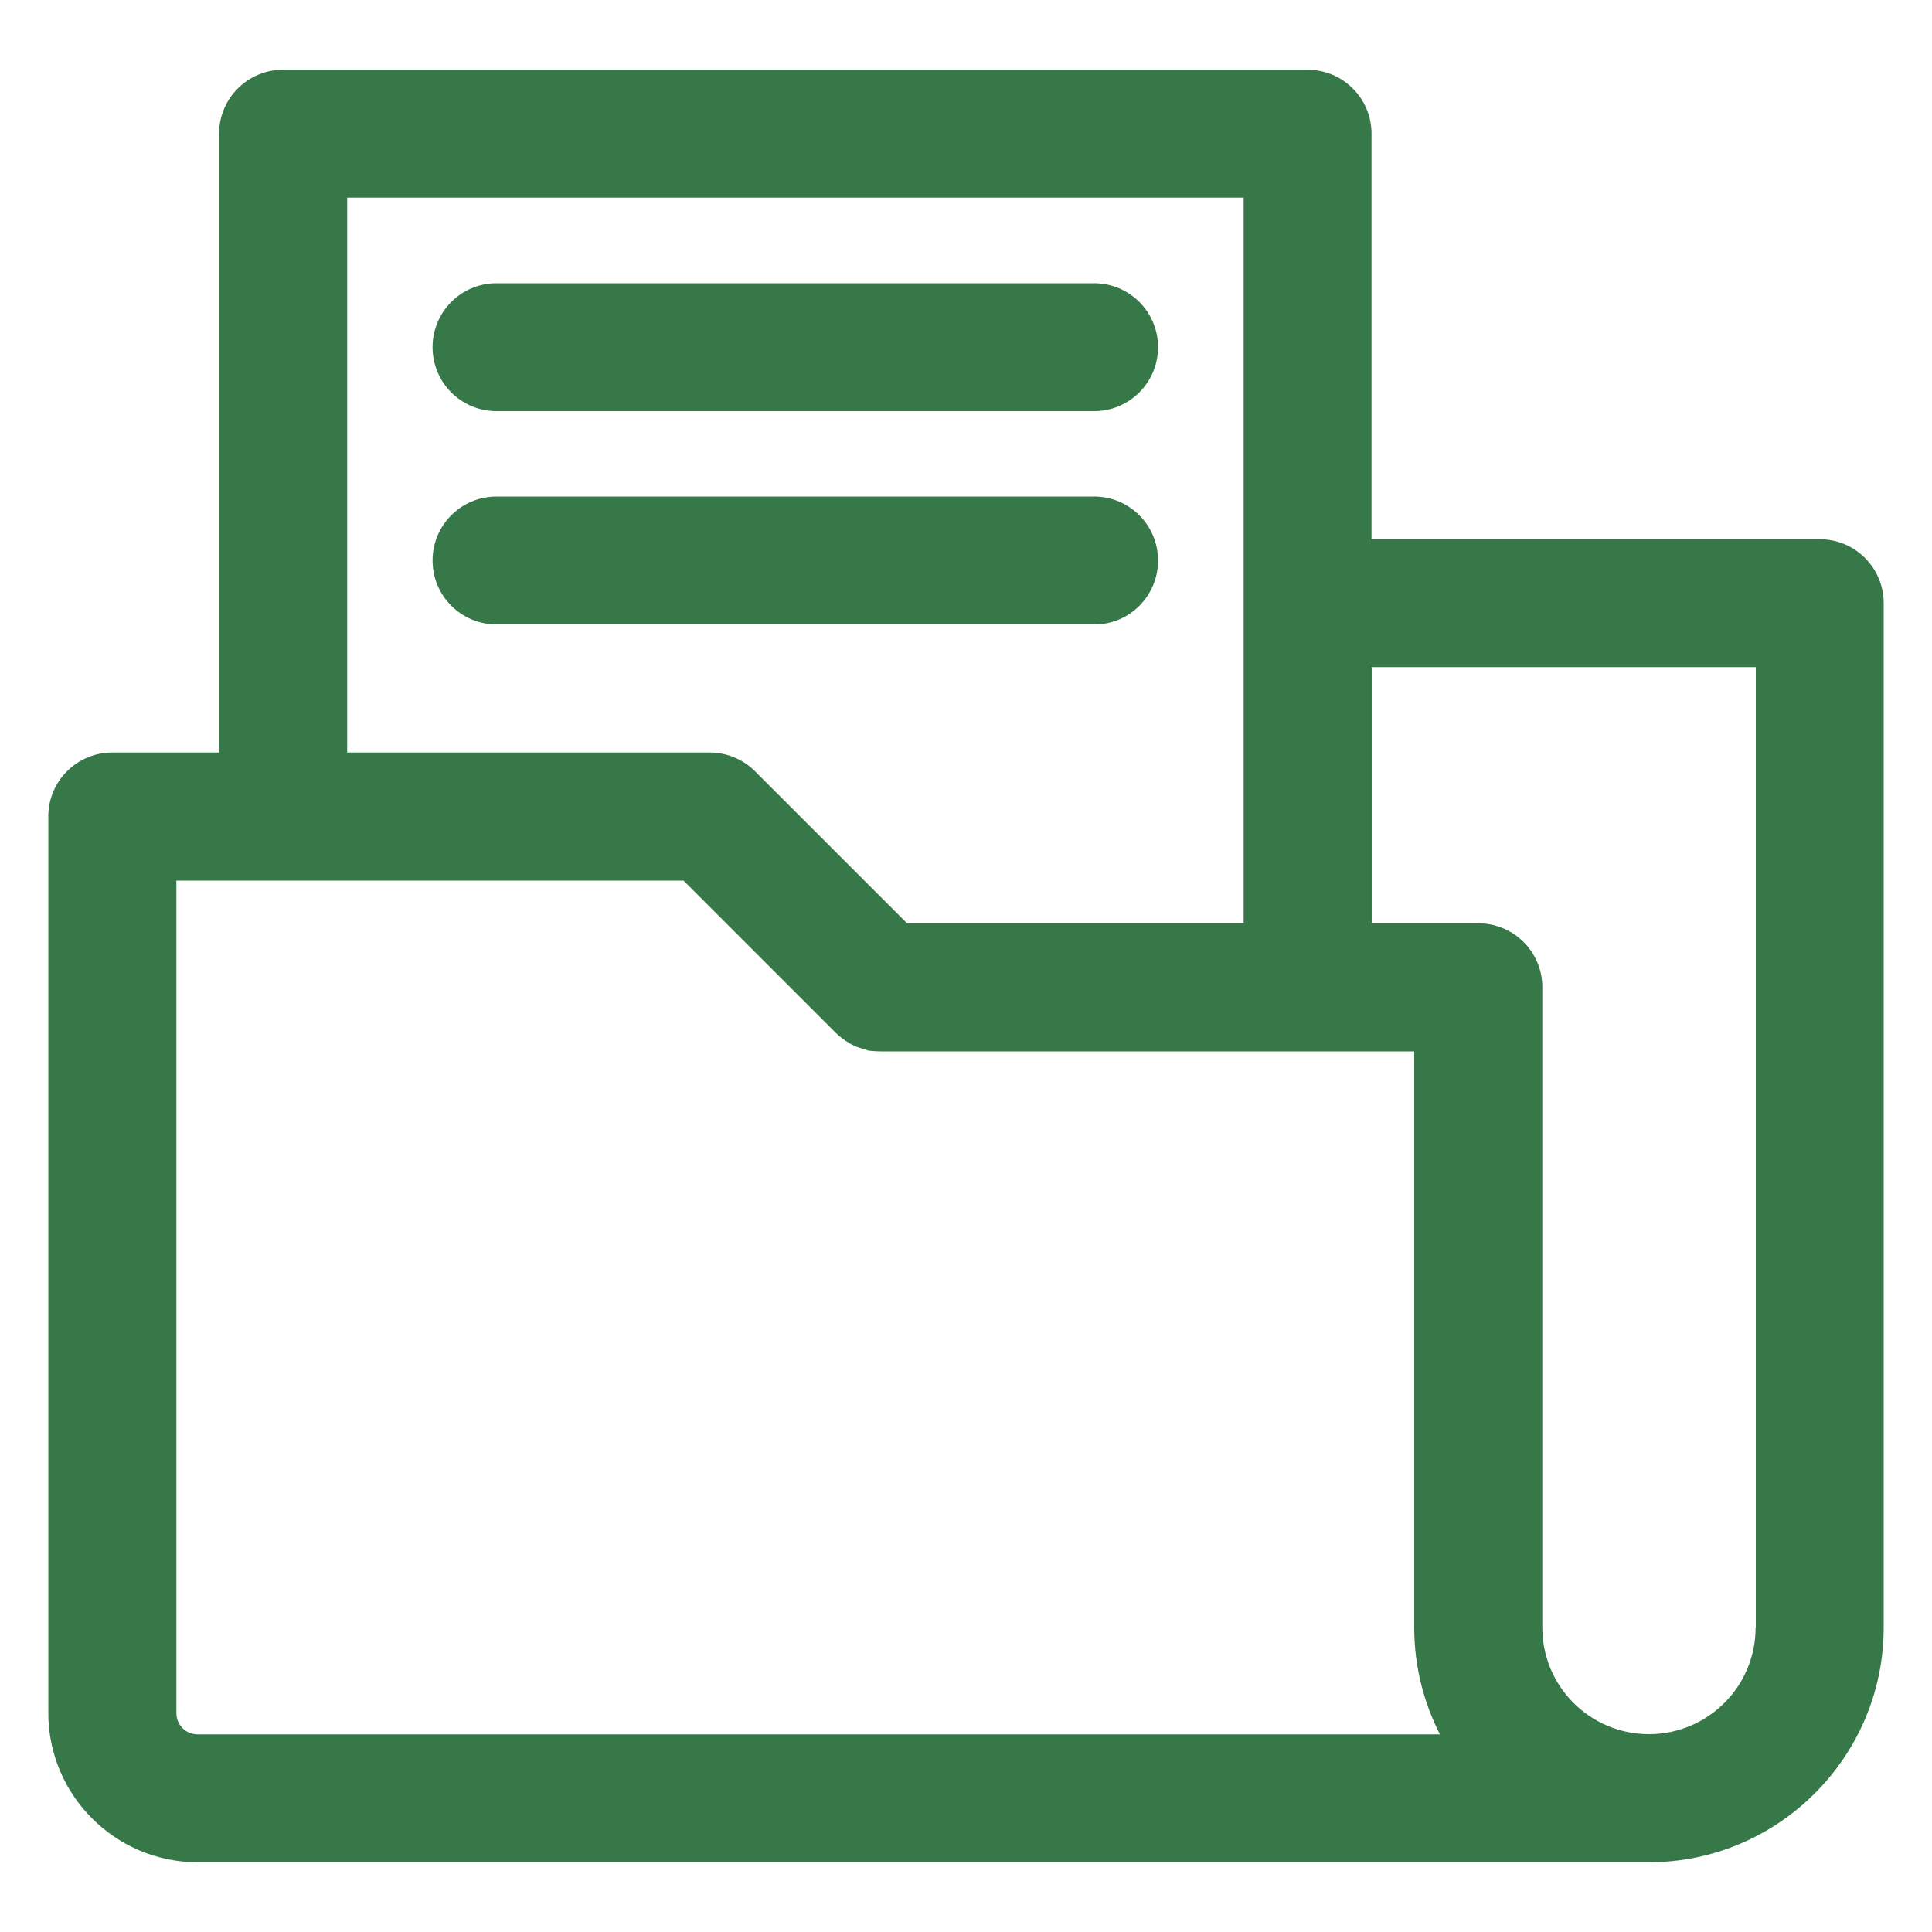
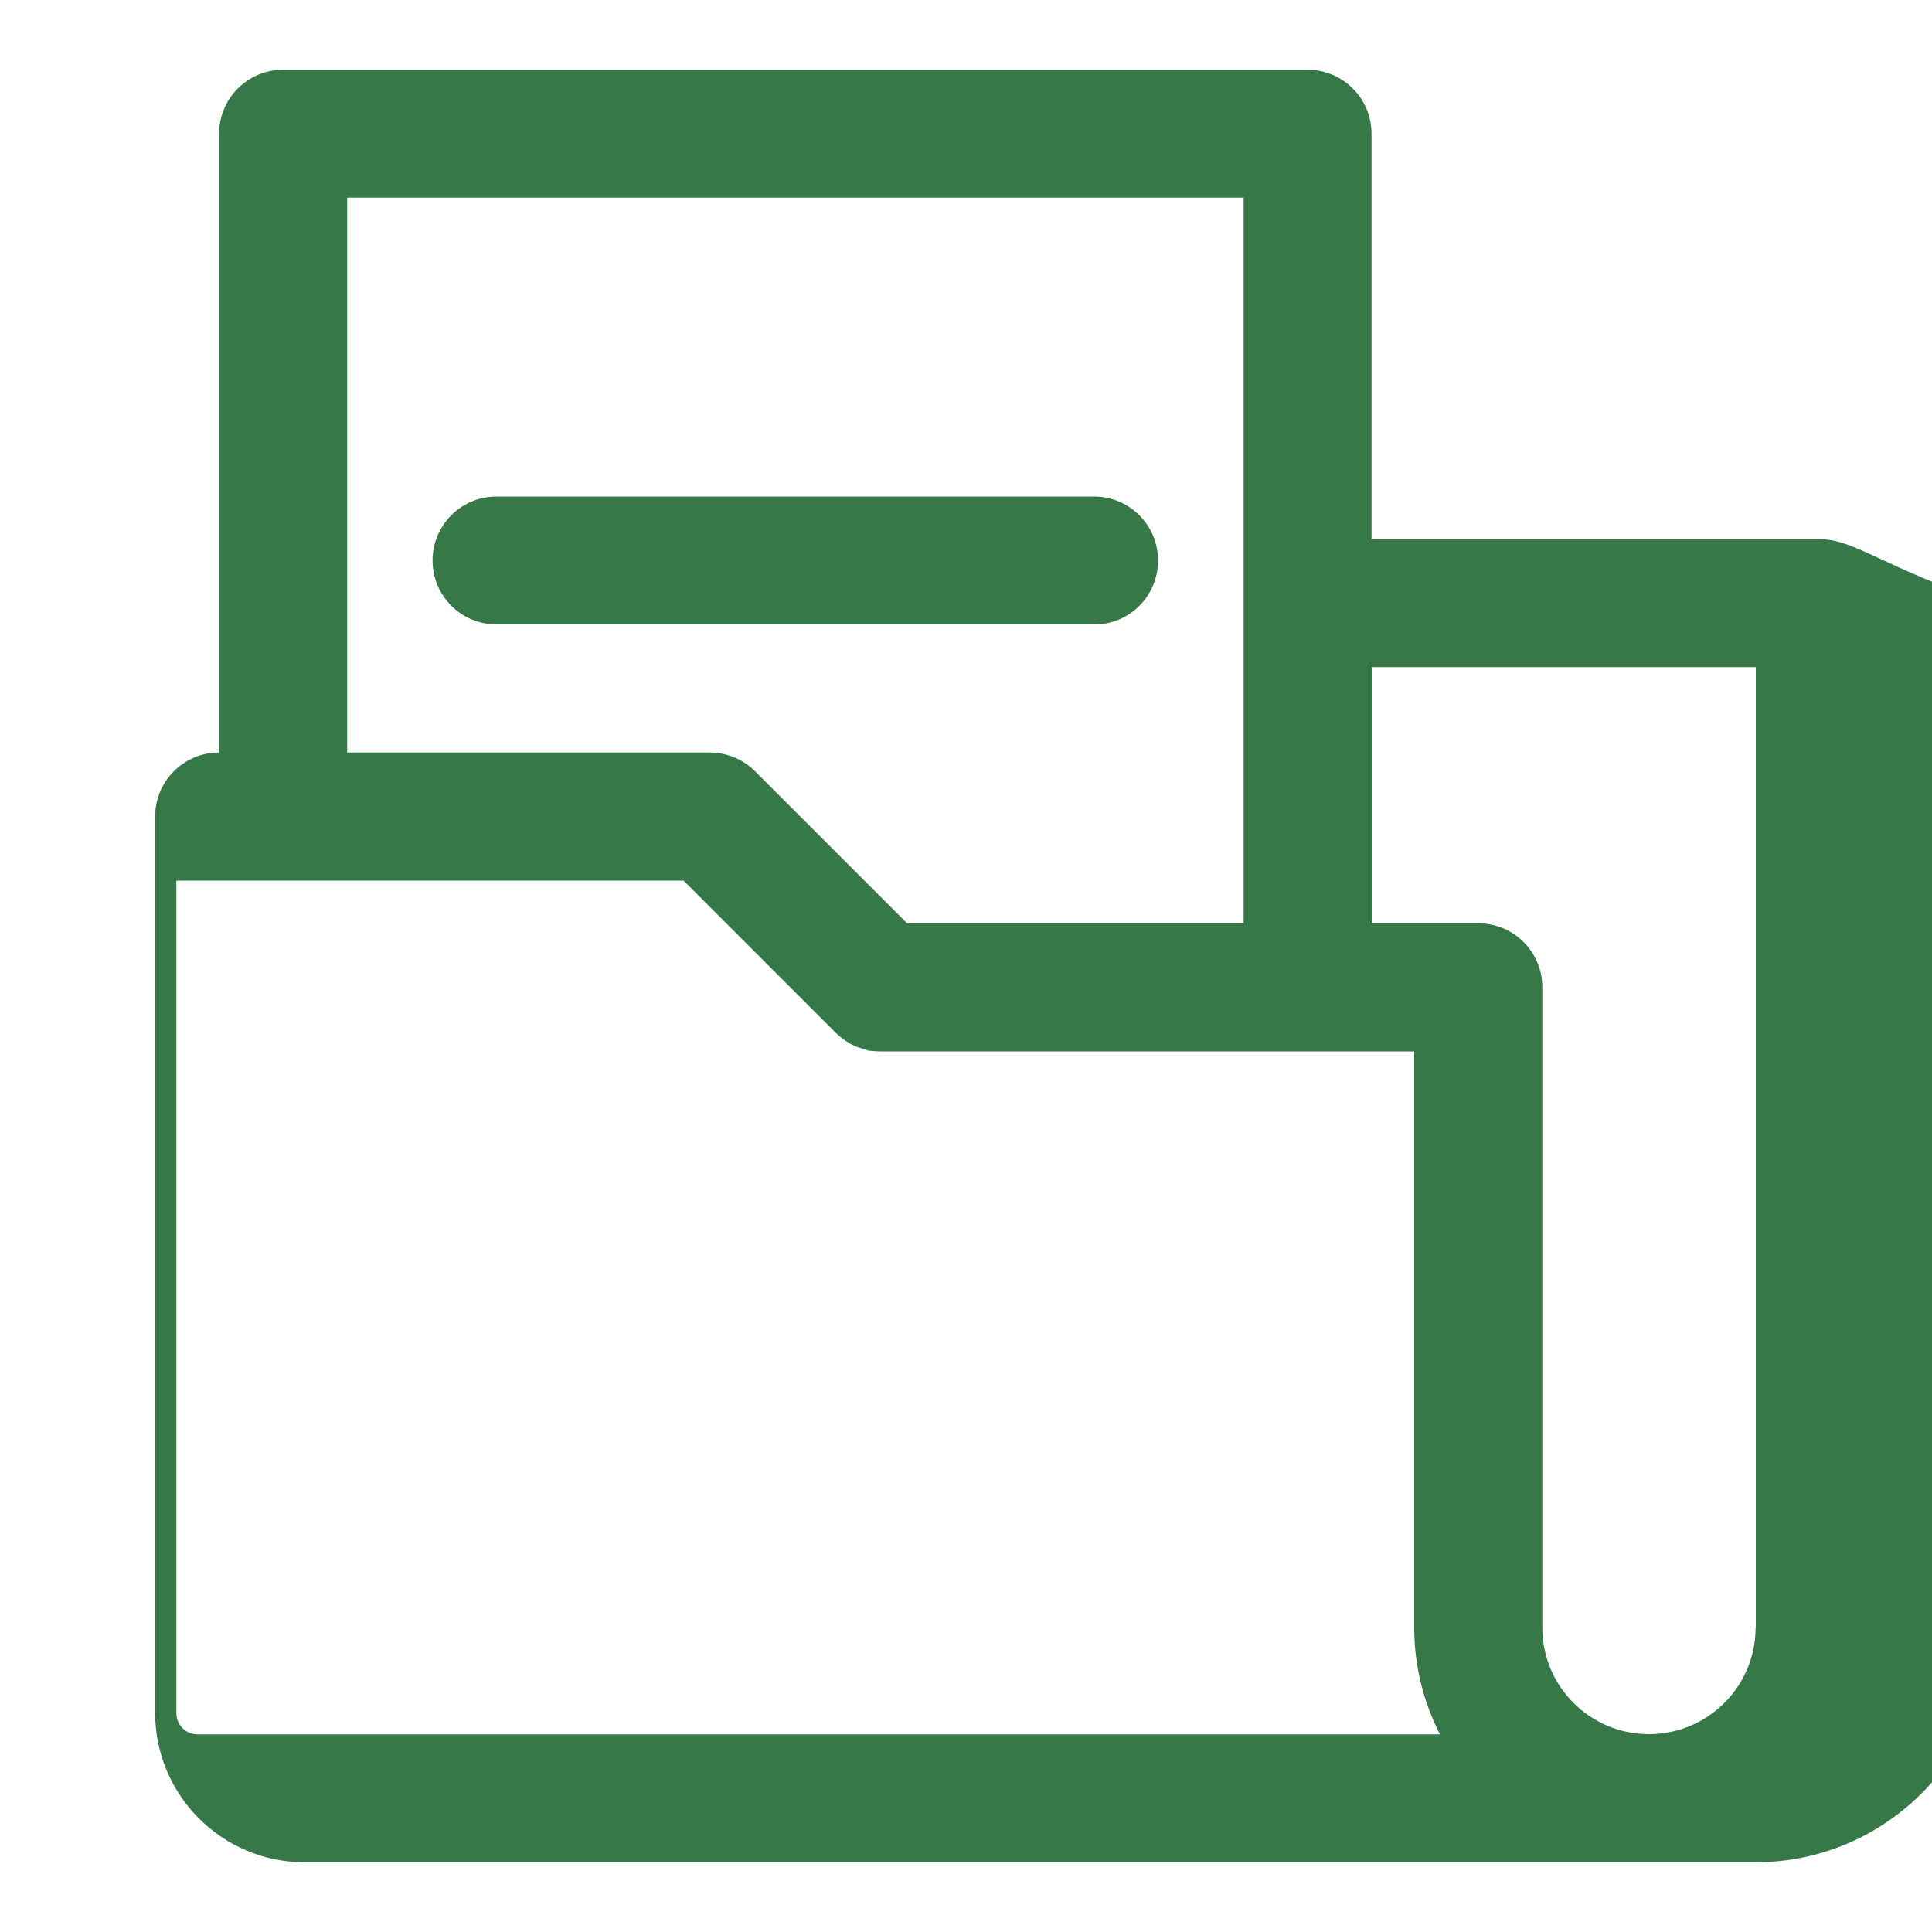
<svg xmlns="http://www.w3.org/2000/svg" version="1.1" id="Layer_1" x="0px" y="0px" viewBox="0 0 100 100" style="enable-background:new 0 0 100 100;" xml:space="preserve">
  <g style="fill:#377848">
-     <path d="M94.19,27.91h-23.2V6.92c0-1.83-1.48-3.31-3.31-3.31H14.65c-1.83,0-3.31,1.48-3.31,3.31v32.03H5.81   c-1.83,0-3.31,1.48-3.31,3.31v46.4c0,4.26,3.47,7.73,7.73,7.73h75.12c6.69,0,12.15-5.46,12.15-12.15V31.22   C97.5,29.39,96.02,27.91,94.19,27.91z M17.97,10.23h46.4v37.56H46.95l-7.87-7.87c-0.62-0.62-1.46-0.97-2.34-0.97H17.97V10.23z    M10.23,89.77c-0.62,0-1.1-0.49-1.1-1.1V45.58h26.25l7.87,7.87c0.15,0.15,0.33,0.29,0.51,0.42c0.04,0.02,0.09,0.04,0.15,0.09   c0.13,0.09,0.27,0.15,0.42,0.22c0.07,0.02,0.13,0.04,0.22,0.07c0.13,0.04,0.27,0.09,0.4,0.13c0.2,0.02,0.42,0.04,0.64,0.04h22.09   h5.52v29.83c0,1.99,0.49,3.87,1.33,5.52H10.23z M90.87,84.24c0,3.05-2.47,5.52-5.52,5.52c-3.05,0-5.52-2.47-5.52-5.52V51.1   c0-1.83-1.48-3.31-3.31-3.31h-5.52V34.53h19.88V84.24z" />
-     <path d="M25.7,21.28h30.93c1.83,0,3.31-1.48,3.31-3.31s-1.48-3.31-3.31-3.31H25.7c-1.83,0-3.31,1.48-3.31,3.31   S23.86,21.28,25.7,21.28z" />
+     <path d="M94.19,27.91h-23.2V6.92c0-1.83-1.48-3.31-3.31-3.31H14.65c-1.83,0-3.31,1.48-3.31,3.31v32.03c-1.83,0-3.31,1.48-3.31,3.31v46.4c0,4.26,3.47,7.73,7.73,7.73h75.12c6.69,0,12.15-5.46,12.15-12.15V31.22   C97.5,29.39,96.02,27.91,94.19,27.91z M17.97,10.23h46.4v37.56H46.95l-7.87-7.87c-0.62-0.62-1.46-0.97-2.34-0.97H17.97V10.23z    M10.23,89.77c-0.62,0-1.1-0.49-1.1-1.1V45.58h26.25l7.87,7.87c0.15,0.15,0.33,0.29,0.51,0.42c0.04,0.02,0.09,0.04,0.15,0.09   c0.13,0.09,0.27,0.15,0.42,0.22c0.07,0.02,0.13,0.04,0.22,0.07c0.13,0.04,0.27,0.09,0.4,0.13c0.2,0.02,0.42,0.04,0.64,0.04h22.09   h5.52v29.83c0,1.99,0.49,3.87,1.33,5.52H10.23z M90.87,84.24c0,3.05-2.47,5.52-5.52,5.52c-3.05,0-5.52-2.47-5.52-5.52V51.1   c0-1.83-1.48-3.31-3.31-3.31h-5.52V34.53h19.88V84.24z" />
    <path d="M59.94,29.01c0-1.83-1.48-3.31-3.31-3.31H25.7c-1.83,0-3.31,1.48-3.31,3.31c0,1.83,1.48,3.31,3.31,3.31h30.93   C58.46,32.33,59.94,30.85,59.94,29.01z" />
  </g>
</svg>